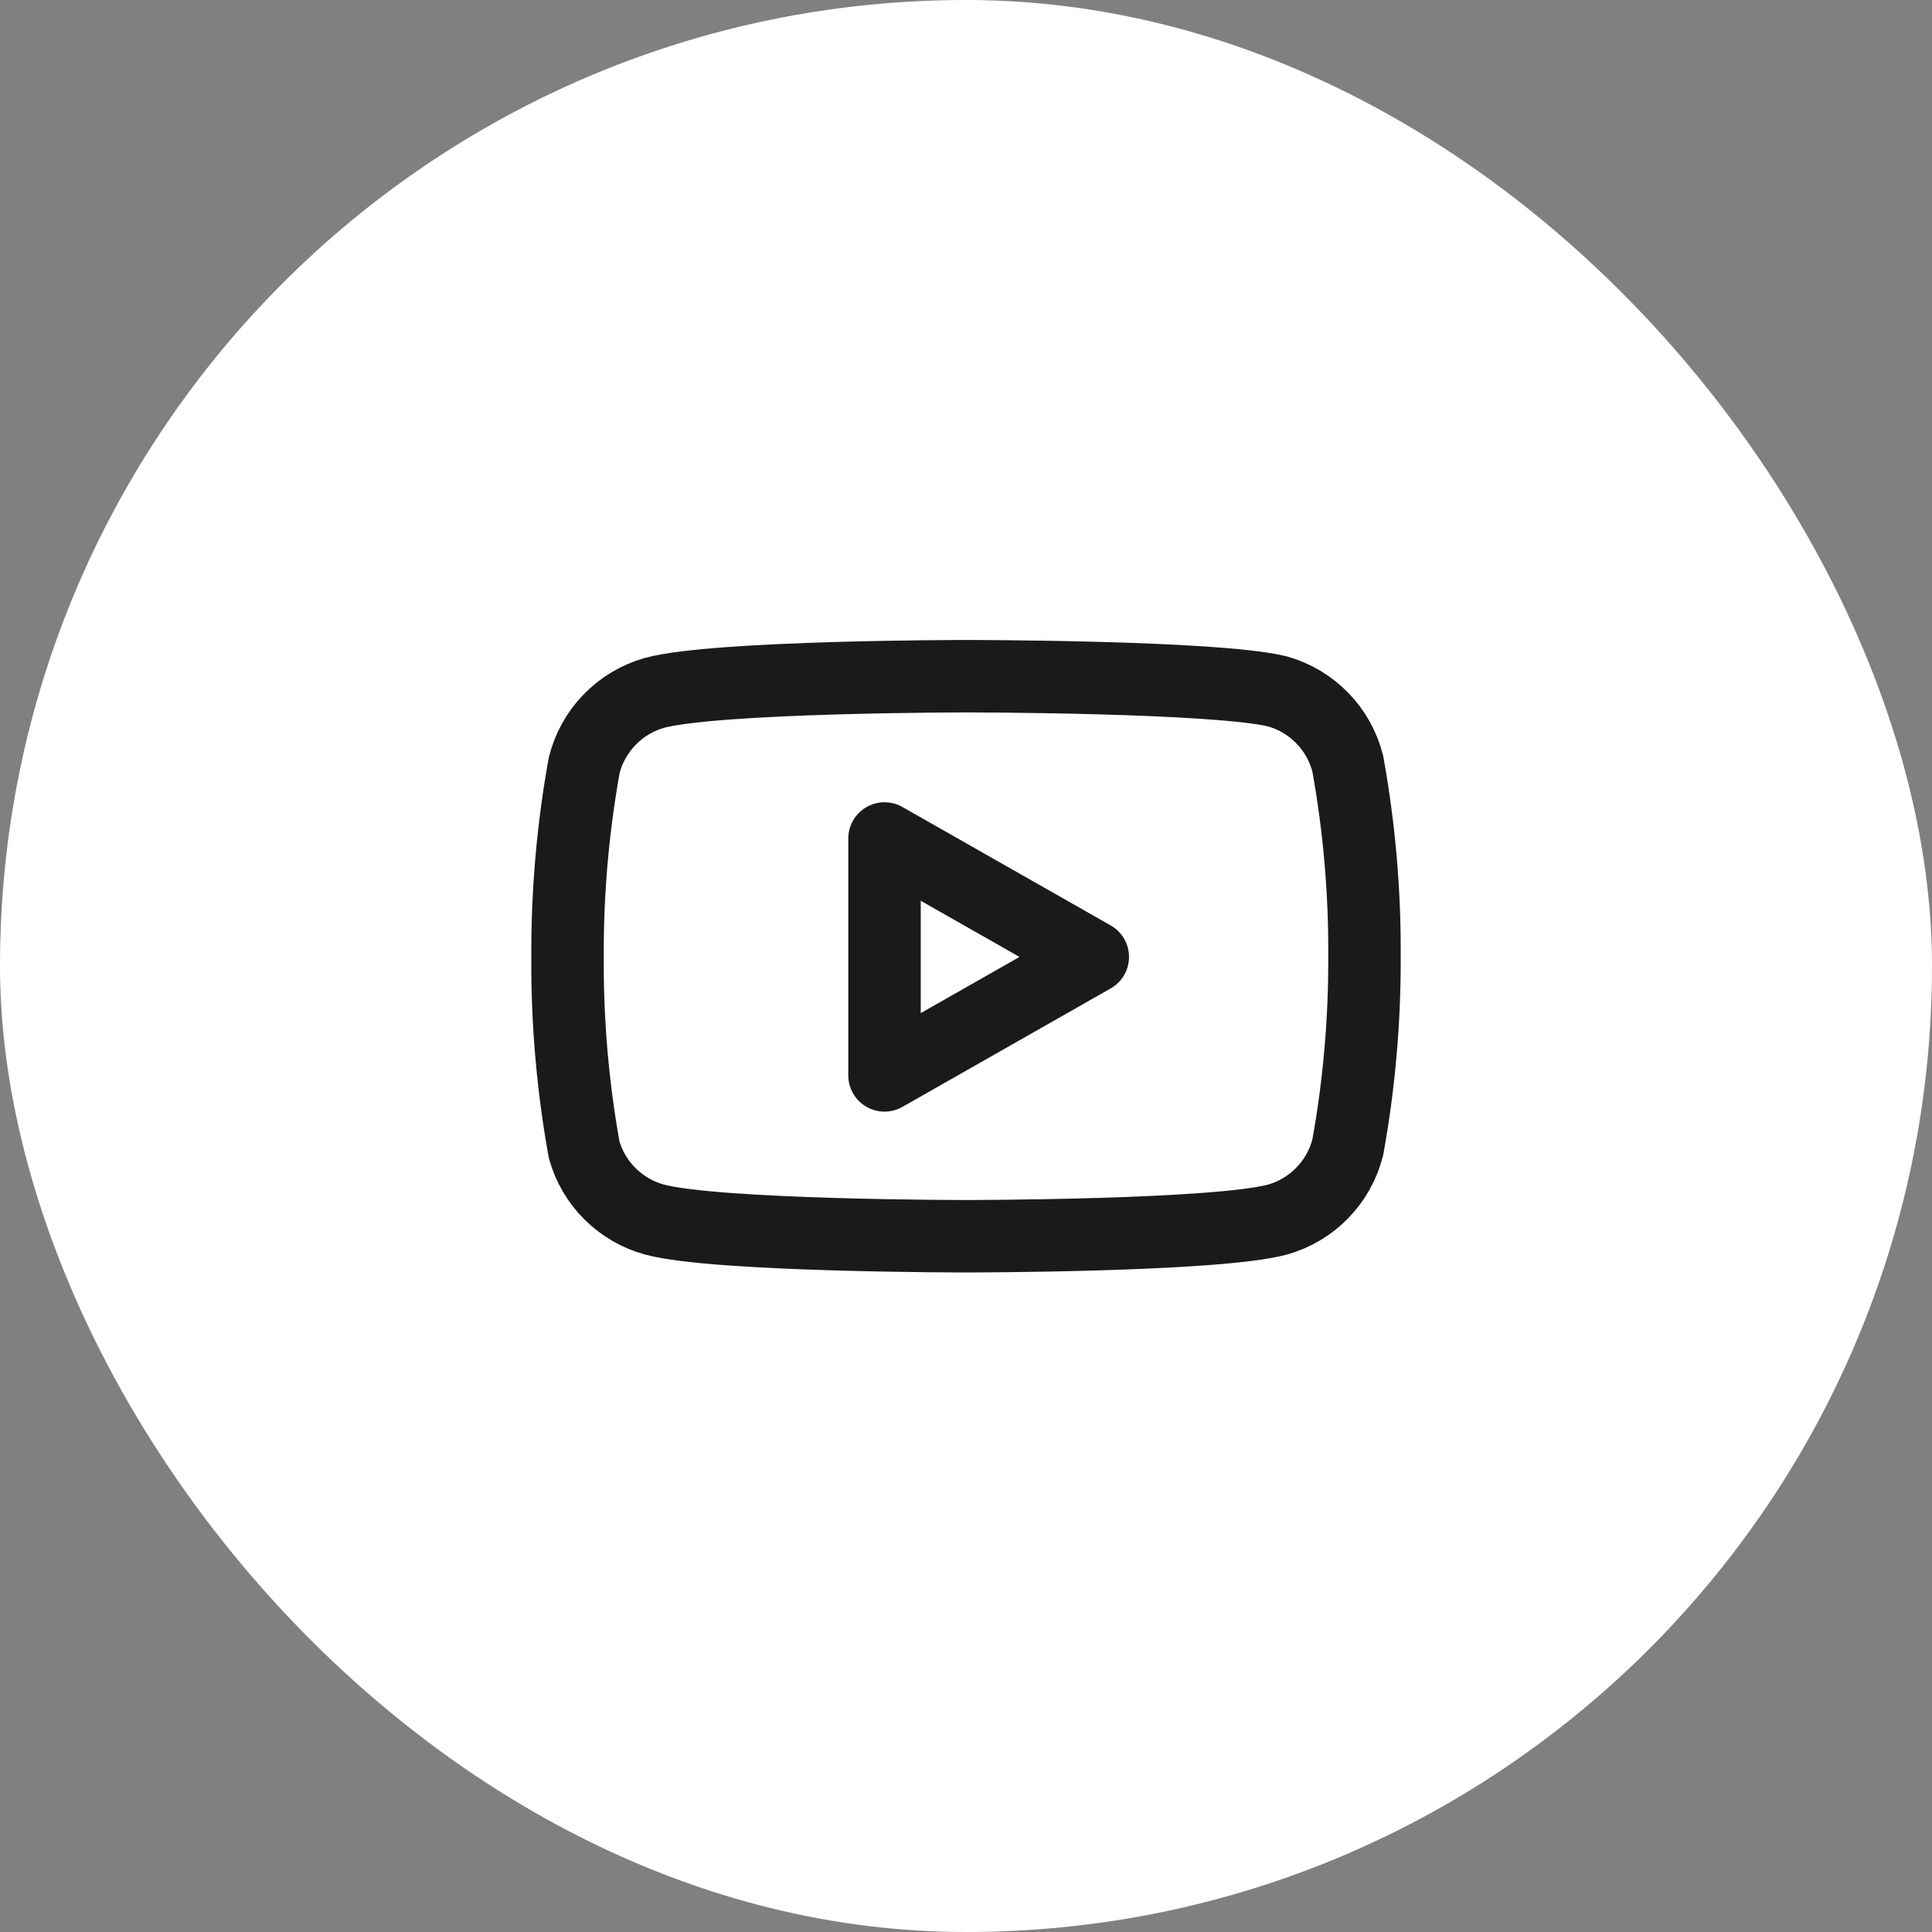
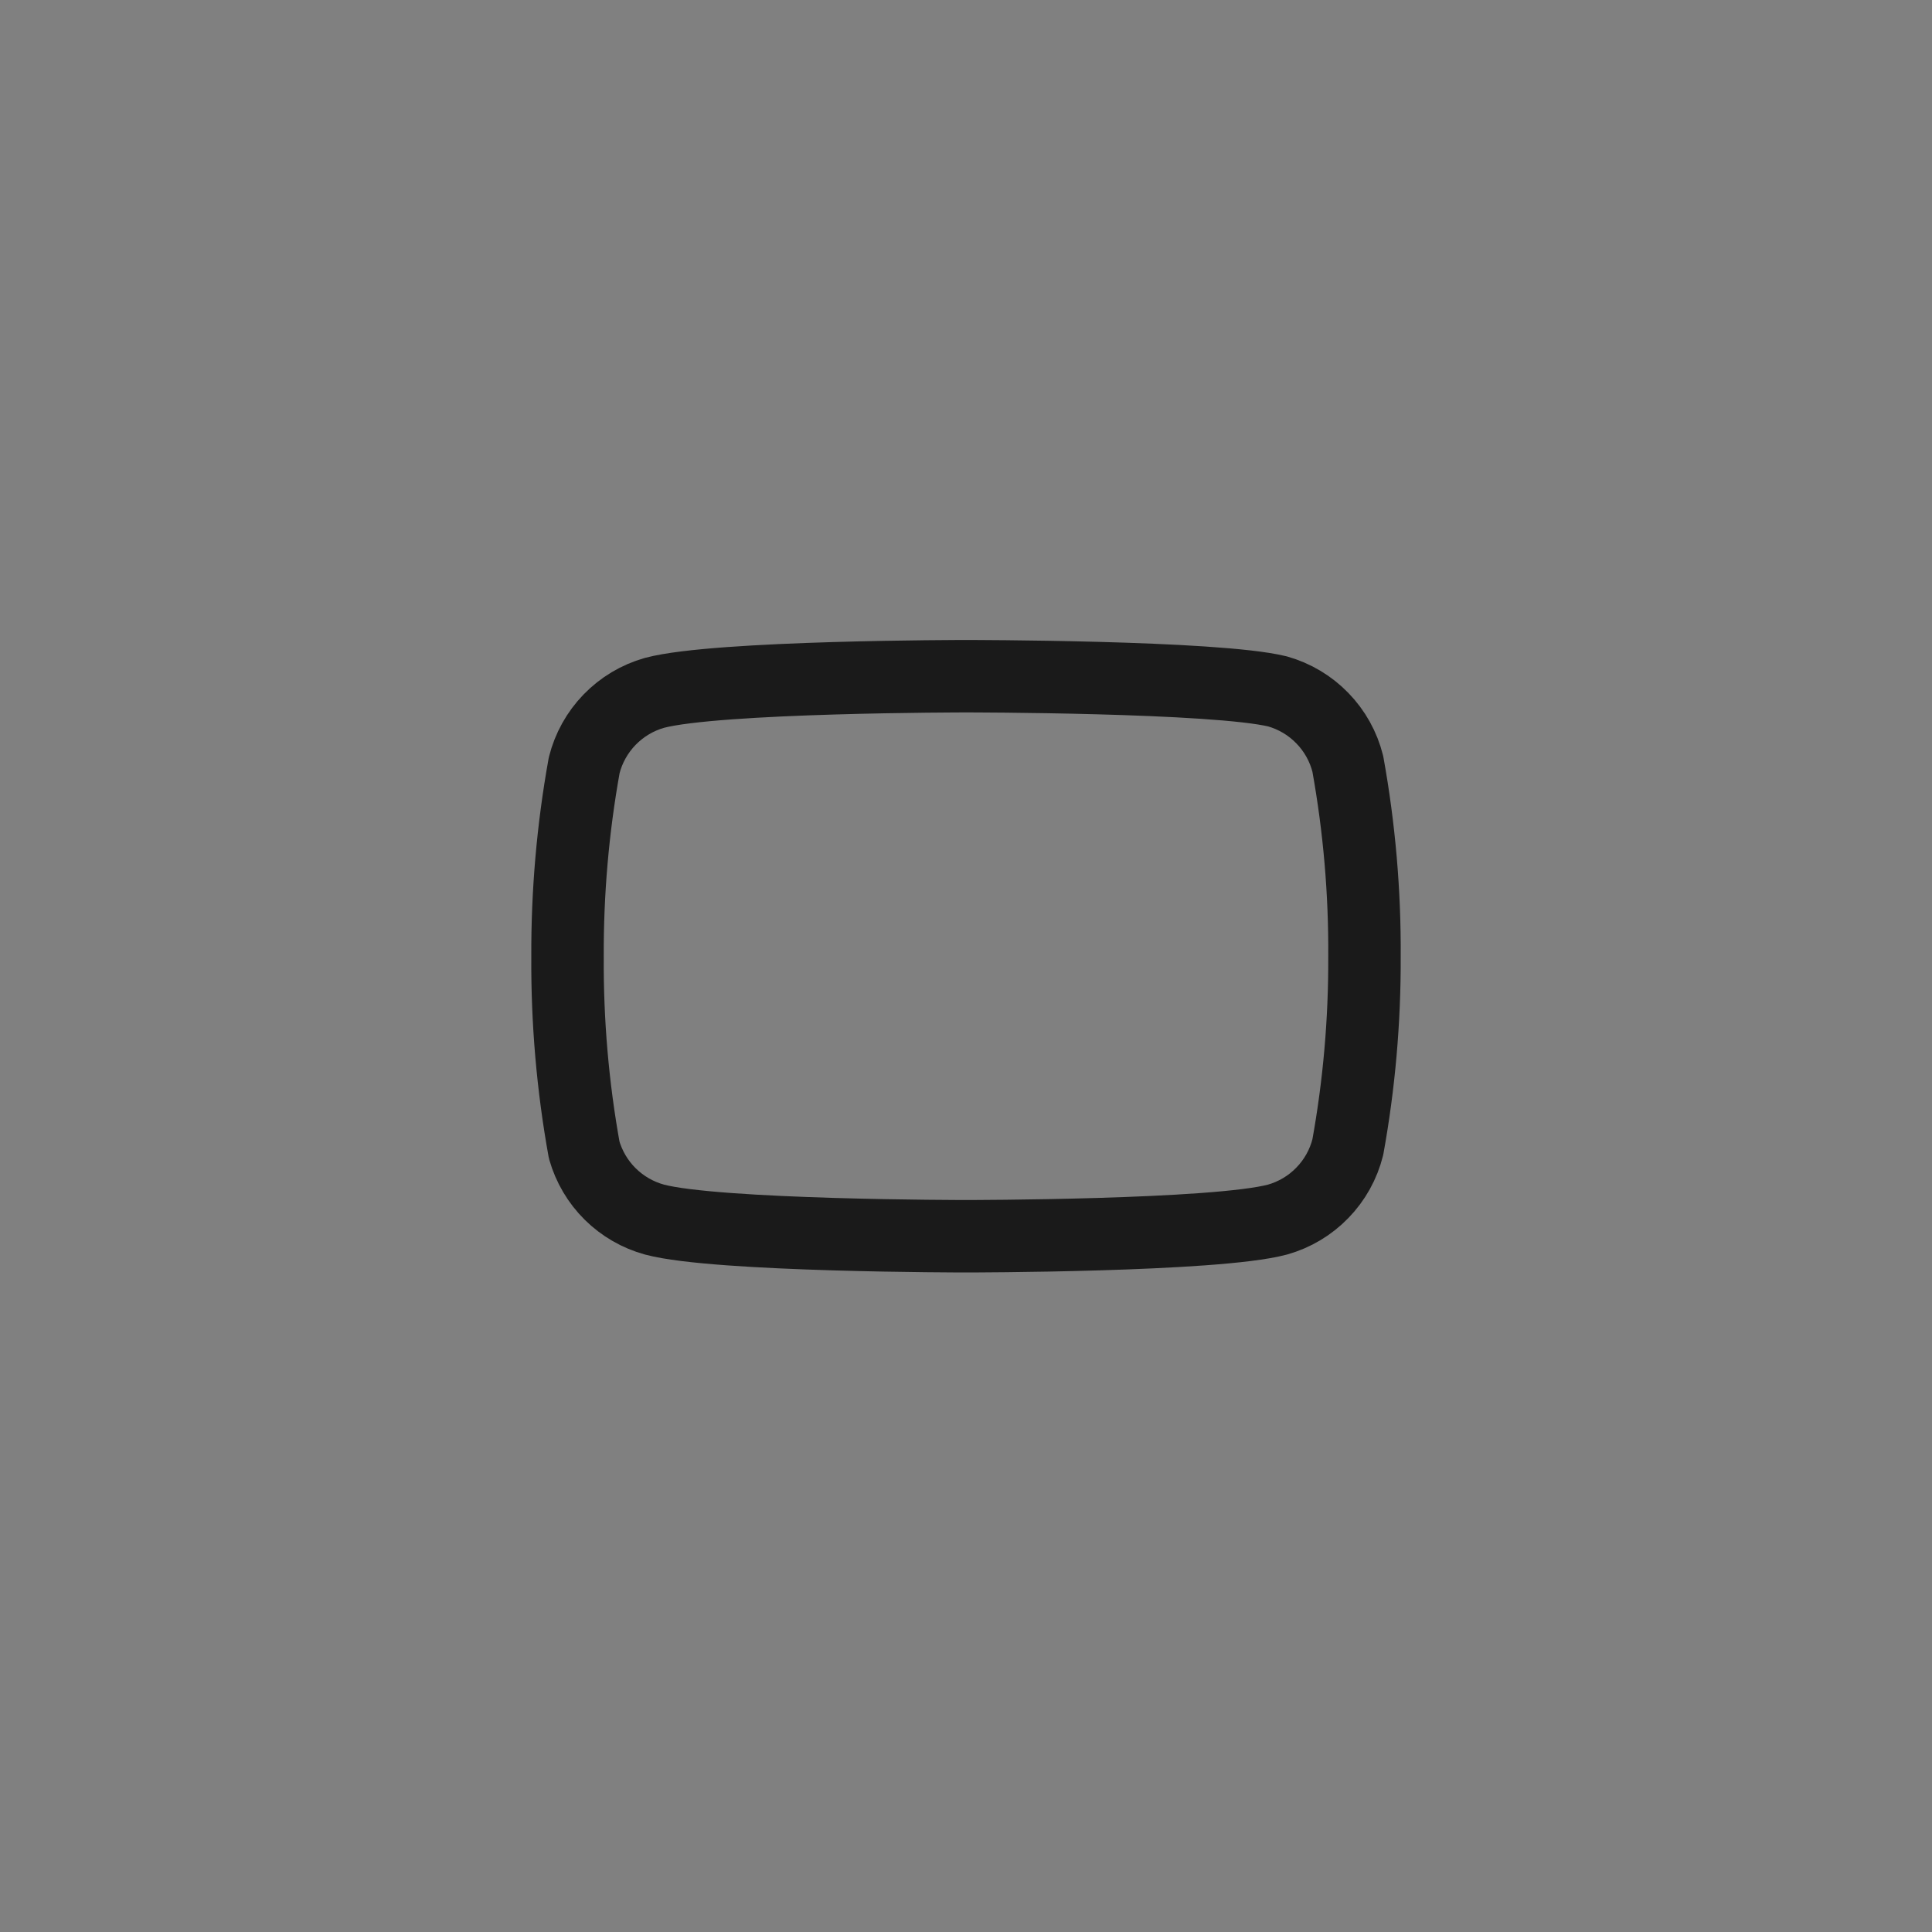
<svg xmlns="http://www.w3.org/2000/svg" width="40" height="40" viewBox="0 0 40 40" fill="none">
  <rect x="0" y="0" width="40" height="40" fill="#808080" stroke="none" />
-   <rect width="40" height="40" rx="20" fill="white" />
  <path d="M27.905 15.815C27.816 15.459 27.635 15.133 27.379 14.87C27.124 14.606 26.803 14.415 26.45 14.315C25.16 14 20 14 20 14C20 14 14.84 14 13.55 14.345C13.197 14.445 12.877 14.636 12.621 14.9C12.366 15.163 12.184 15.489 12.095 15.845C11.859 17.154 11.744 18.482 11.75 19.812C11.742 21.153 11.857 22.491 12.095 23.81C12.194 24.155 12.379 24.469 12.634 24.721C12.889 24.973 13.204 25.155 13.55 25.25C14.84 25.595 20 25.595 20 25.595C20 25.595 25.16 25.595 26.45 25.25C26.803 25.15 27.124 24.959 27.379 24.695C27.635 24.432 27.816 24.106 27.905 23.75C28.14 22.451 28.255 21.133 28.25 19.812C28.259 18.472 28.143 17.134 27.905 15.815Z" stroke="#1A1A1A" stroke-width="1.5" stroke-linecap="round" stroke-linejoin="round" />
-   <path d="M18.313 22.265L22.625 19.812L18.313 17.36V22.265Z" stroke="#1A1A1A" stroke-width="1.5" stroke-linecap="round" stroke-linejoin="round" />
</svg>